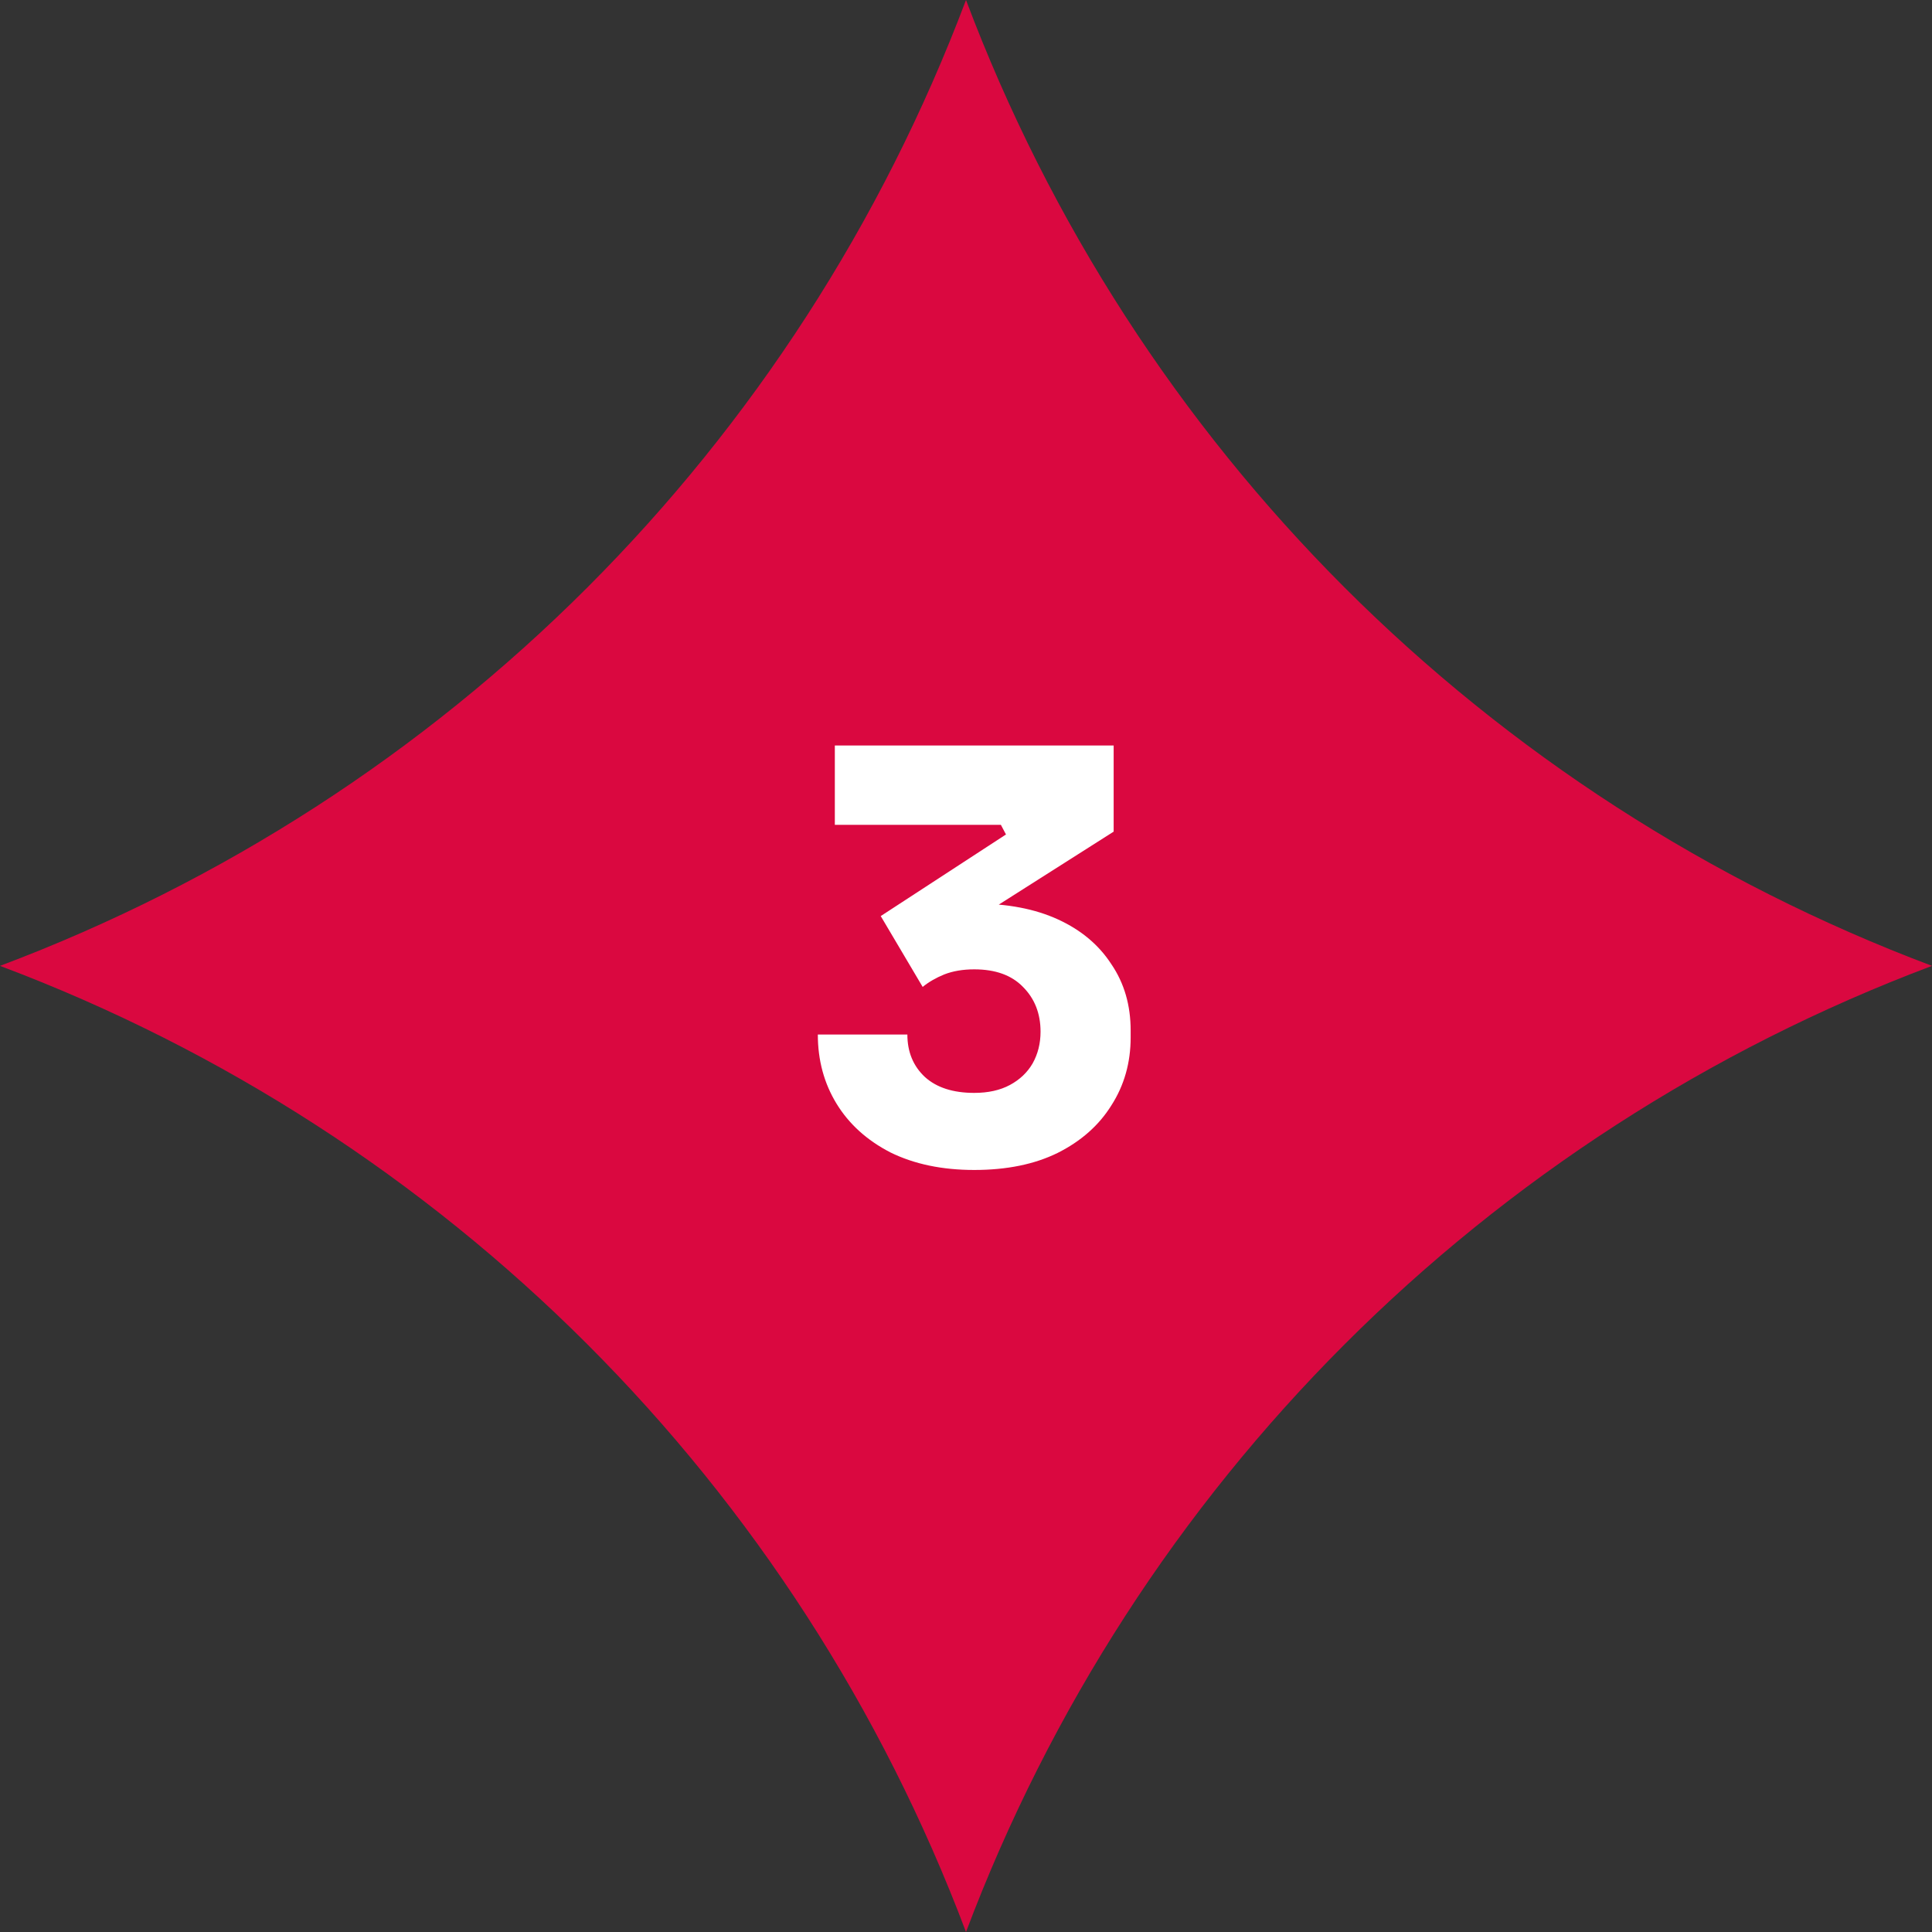
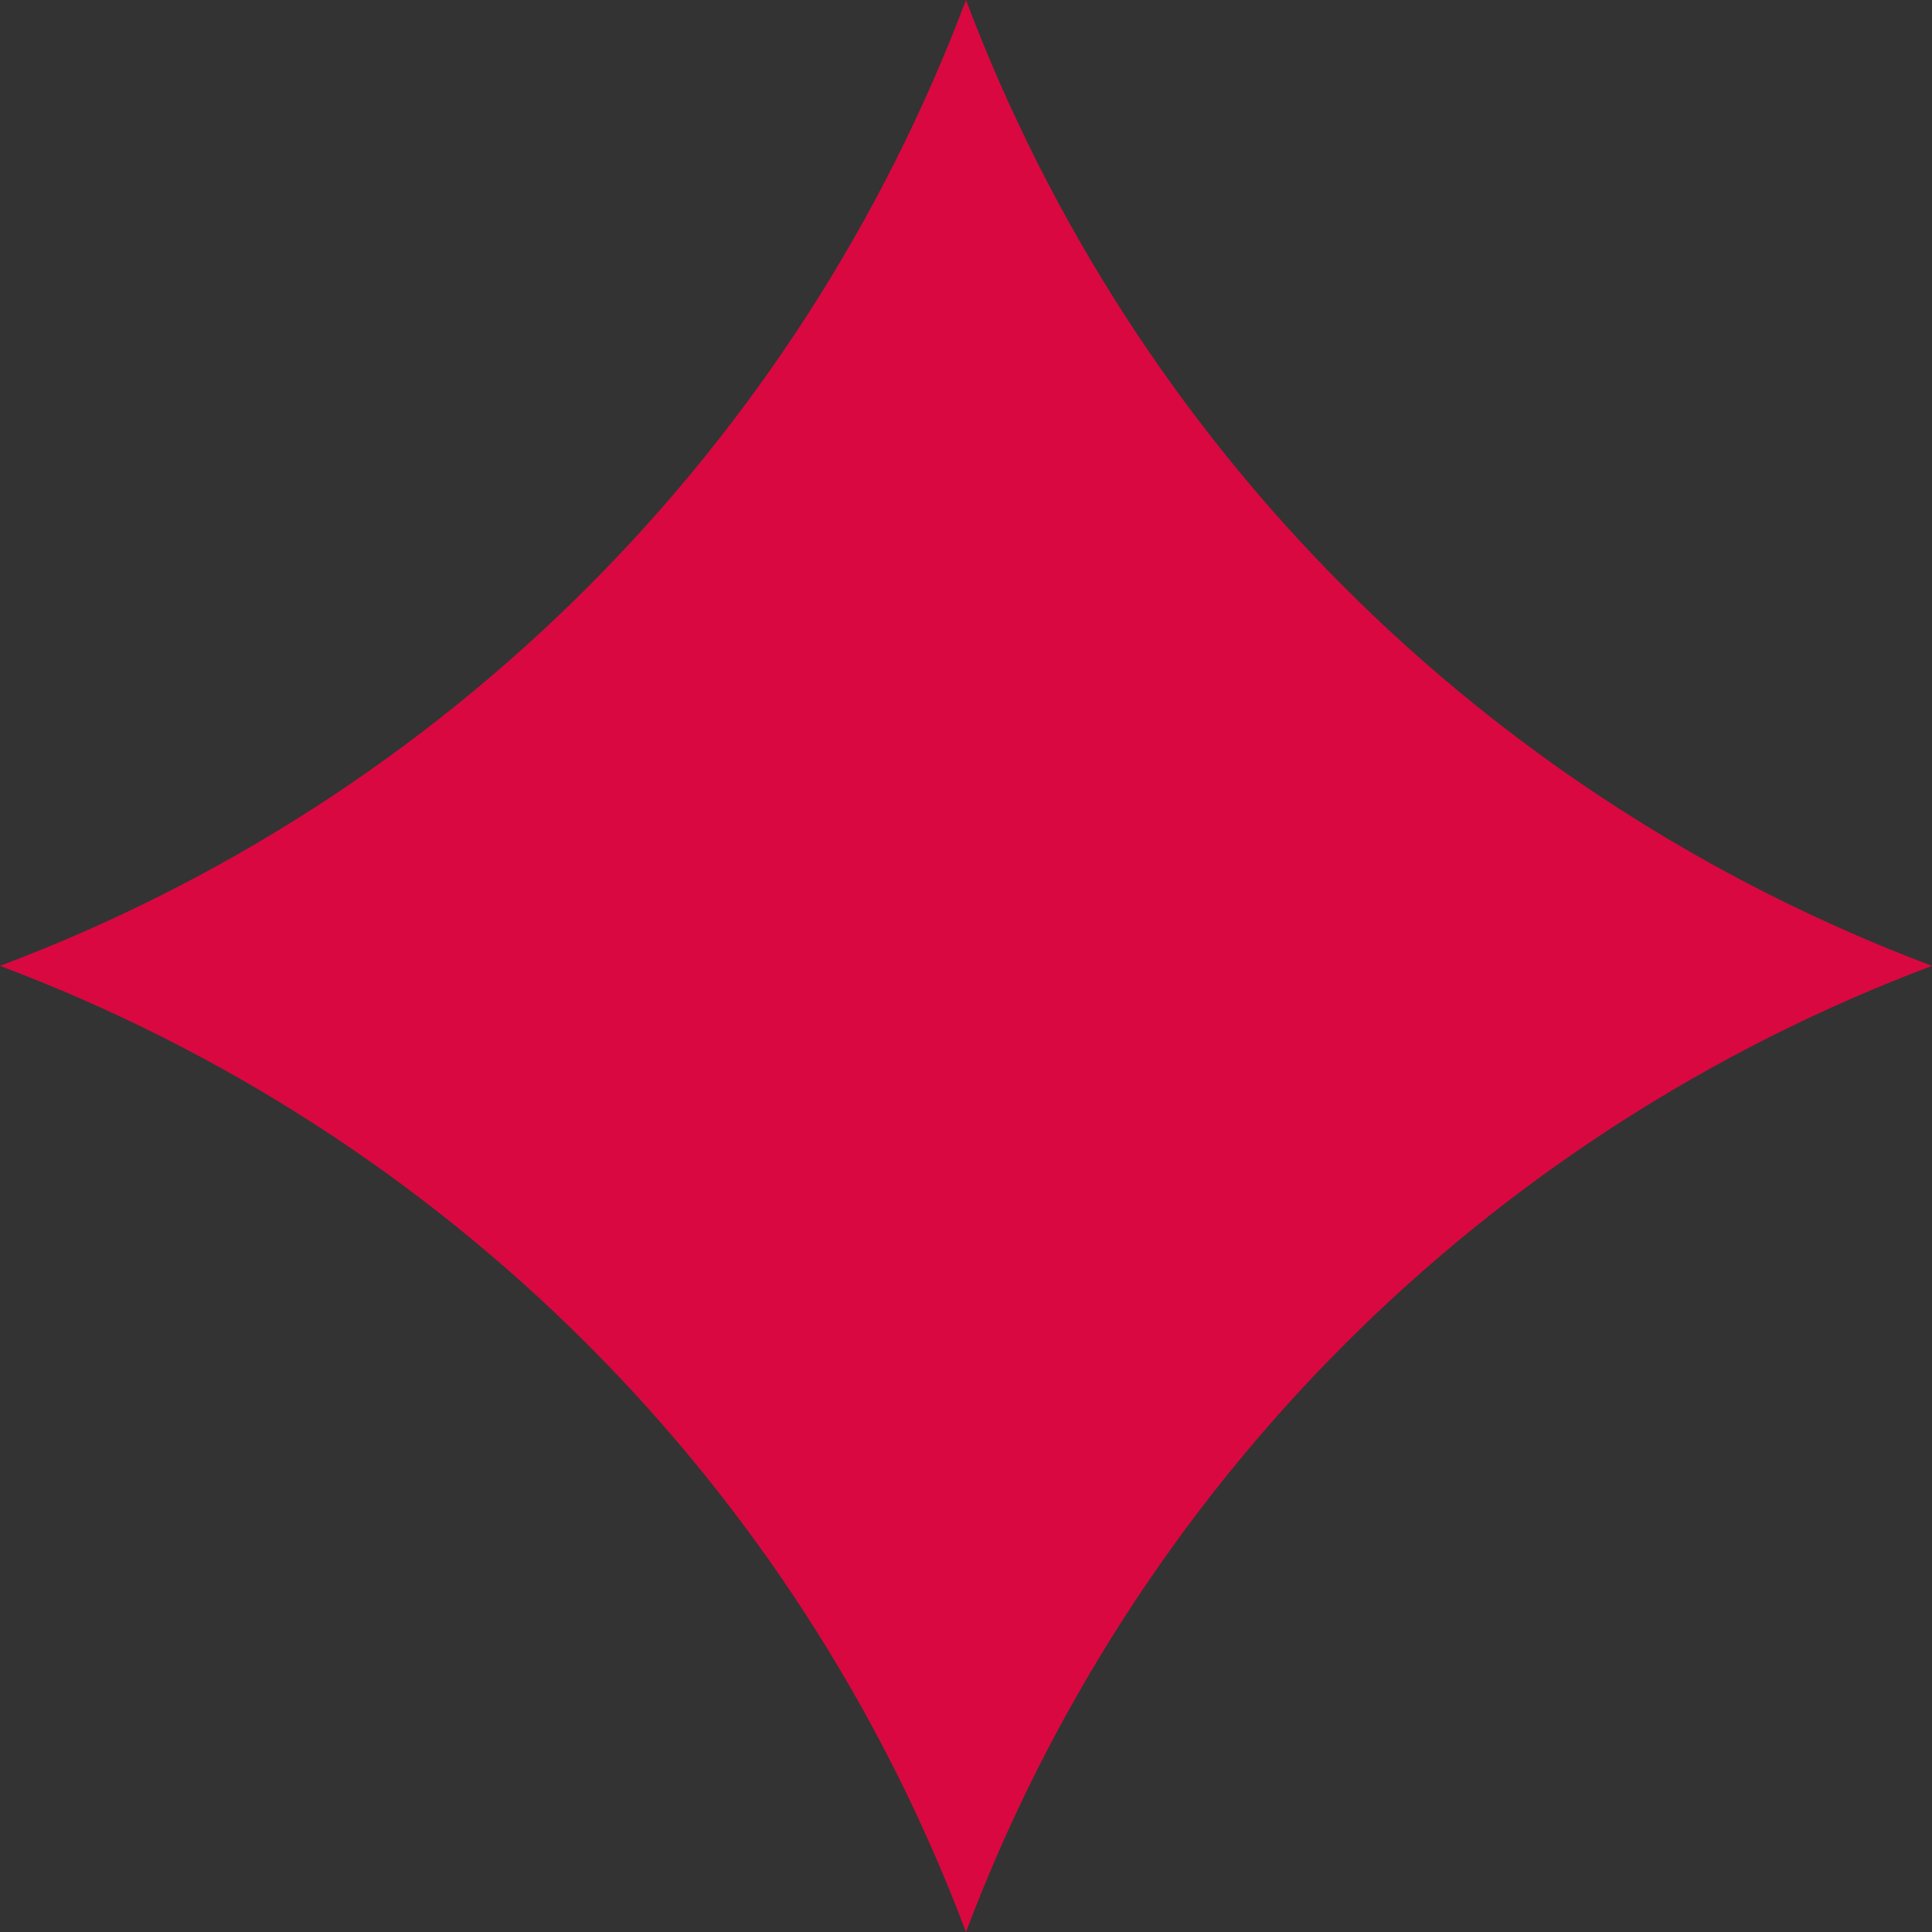
<svg xmlns="http://www.w3.org/2000/svg" width="75" height="75" viewBox="0 0 75 75" fill="none">
  <rect x="0" y="0" width="75" height="75" fill="#333333" stroke="none" />
  <path d="M75 37.495C57.663 44.016 44.044 57.635 37.5 75C30.956 57.635 17.337 44.016 0 37.495C17.337 30.973 30.956 17.354 37.5 0C44.033 17.354 57.663 30.973 75 37.495Z" fill="#DA0840" />
-   <path d="M37.82 45.418C36.573 45.418 35.488 45.191 34.564 44.736C33.655 44.267 32.958 43.636 32.474 42.844C31.99 42.052 31.748 41.157 31.748 40.16H35.224C35.224 40.835 35.451 41.385 35.906 41.81C36.361 42.221 36.999 42.426 37.82 42.426C38.363 42.426 38.825 42.323 39.206 42.118C39.587 41.913 39.881 41.634 40.086 41.282C40.291 40.915 40.394 40.505 40.394 40.05C40.394 39.346 40.167 38.767 39.712 38.312C39.272 37.857 38.641 37.63 37.82 37.63C37.38 37.63 36.991 37.696 36.654 37.828C36.331 37.96 36.053 38.121 35.818 38.312L34.19 35.562L39.052 32.394L38.854 32.02H32.408V28.94H43.232V32.284L37.622 35.848L35.862 35.364C36.155 35.276 36.463 35.21 36.786 35.166C37.123 35.107 37.483 35.078 37.864 35.078C39.111 35.078 40.181 35.283 41.076 35.694C41.971 36.105 42.66 36.684 43.144 37.432C43.643 38.165 43.892 39.023 43.892 40.006V40.27C43.892 41.253 43.643 42.133 43.144 42.91C42.66 43.687 41.963 44.303 41.054 44.758C40.159 45.198 39.081 45.418 37.82 45.418Z" fill="white" />
</svg>